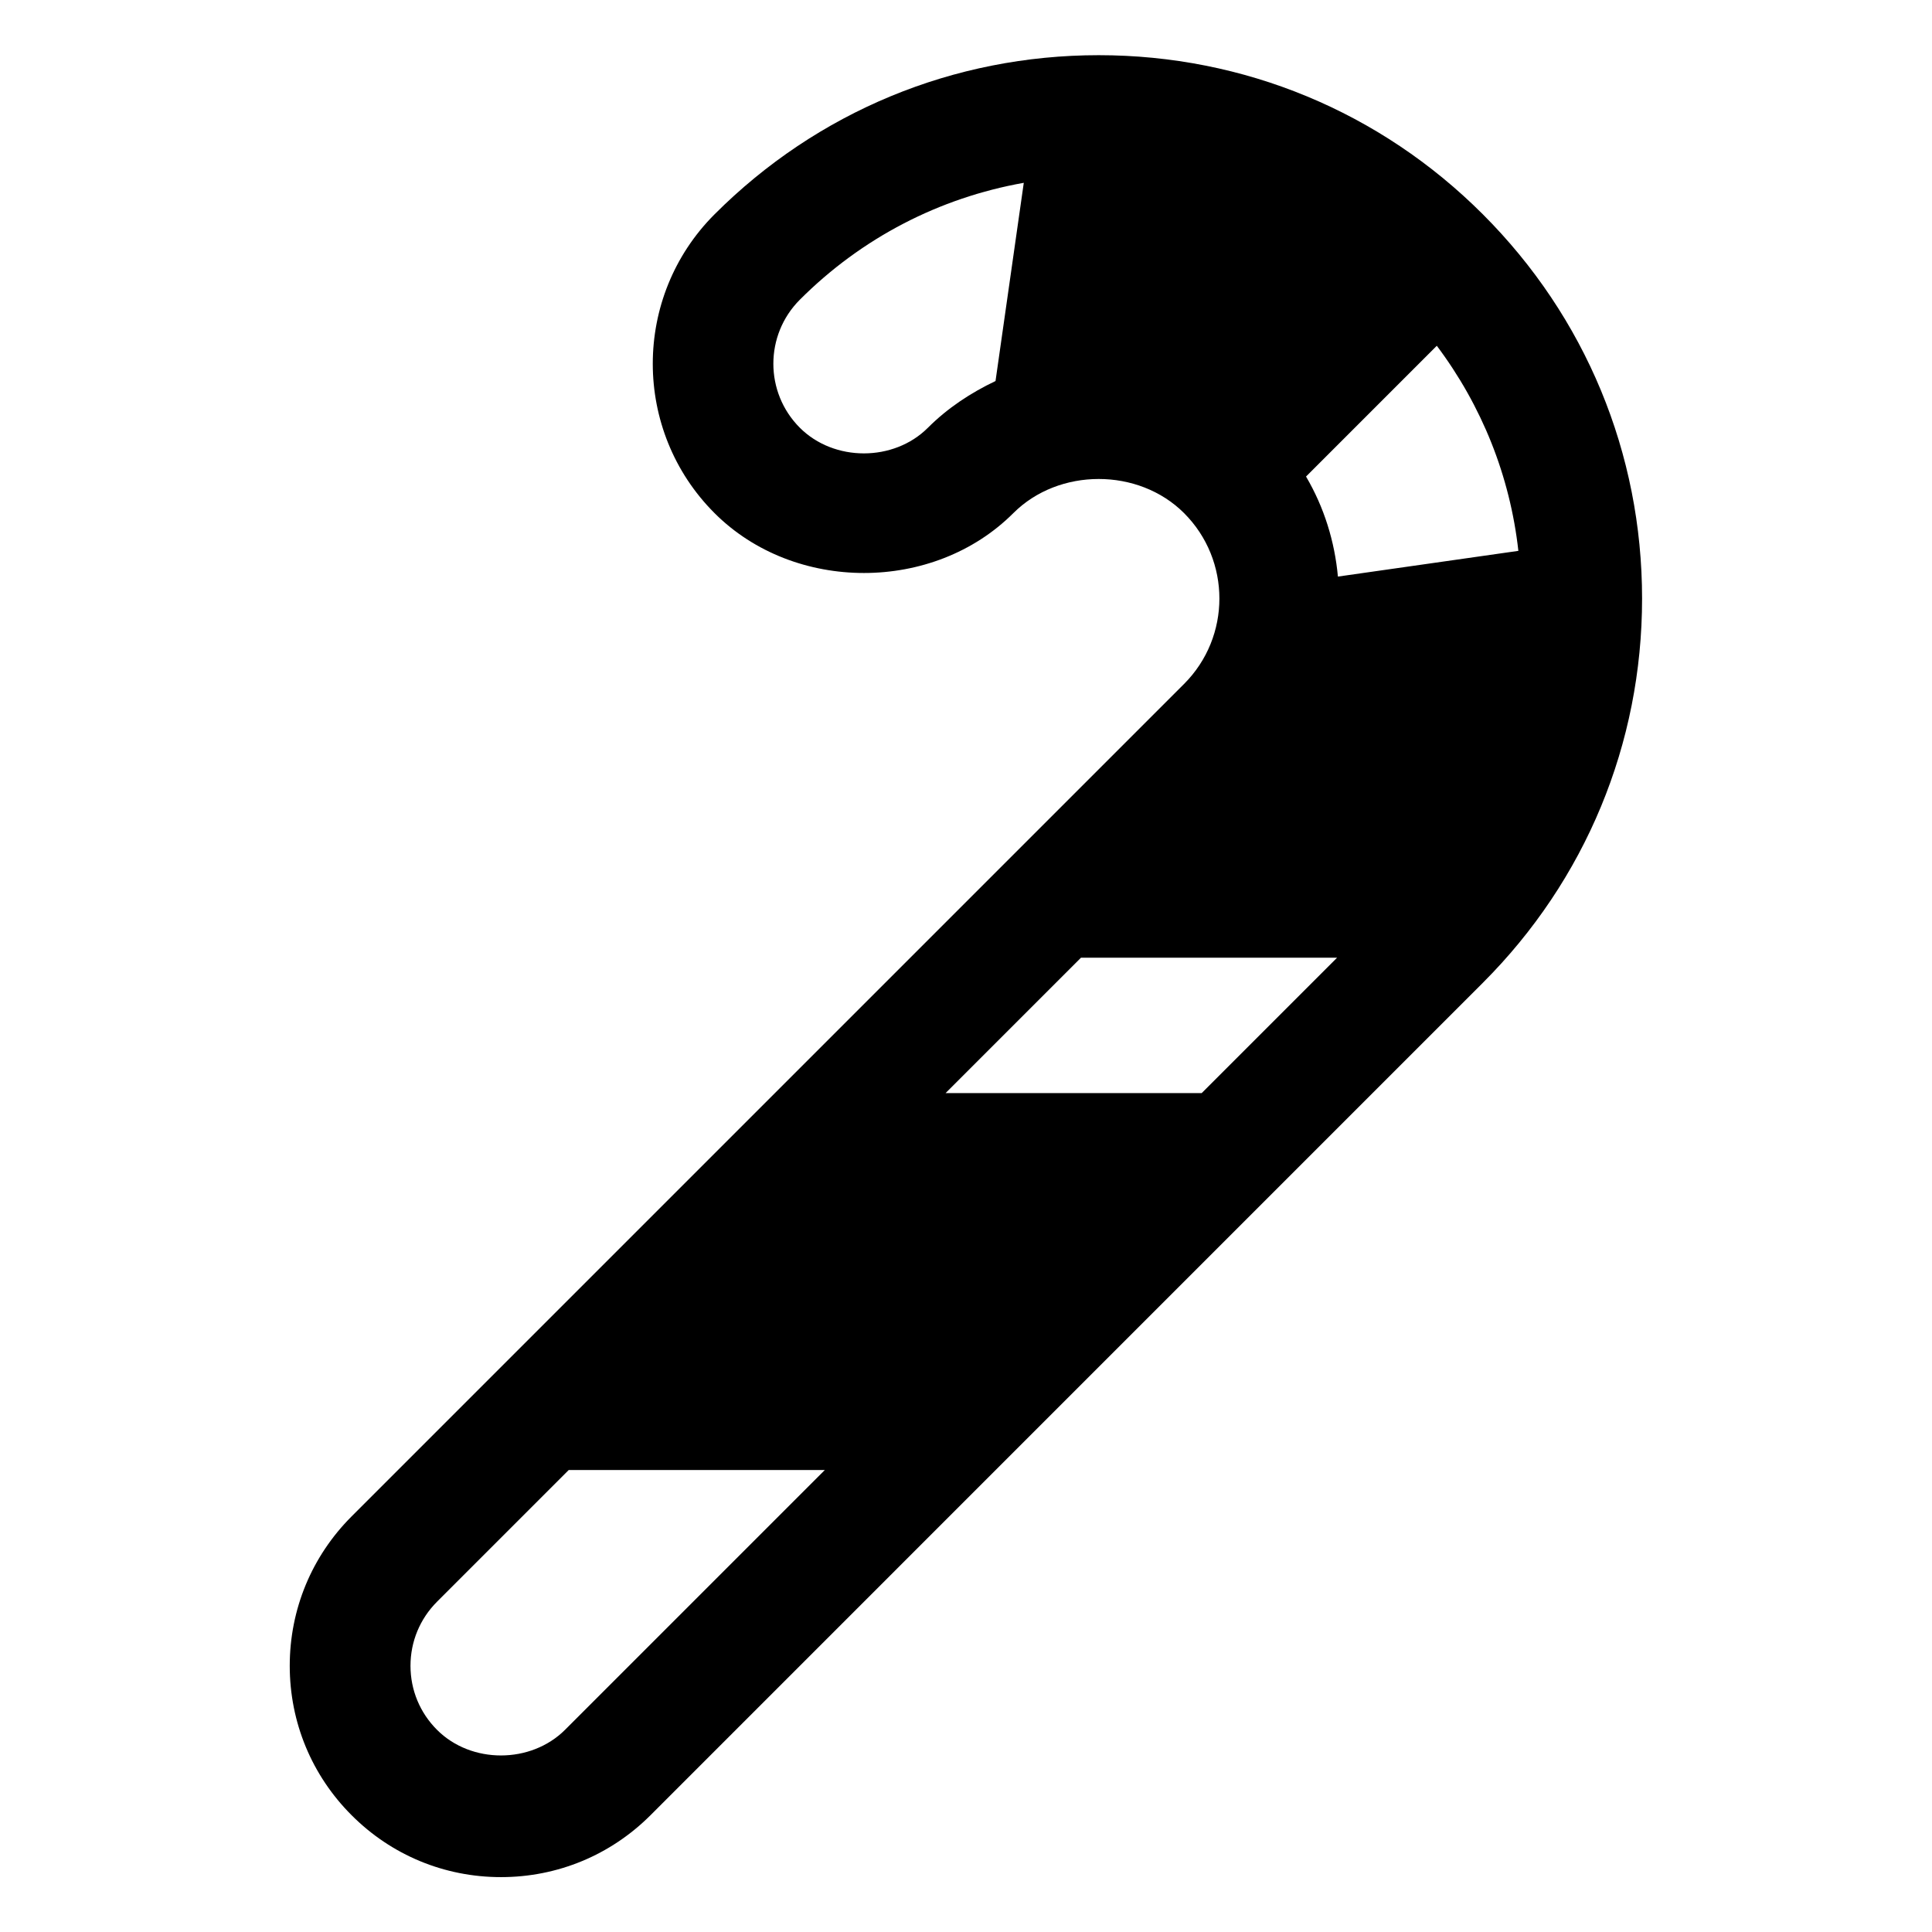
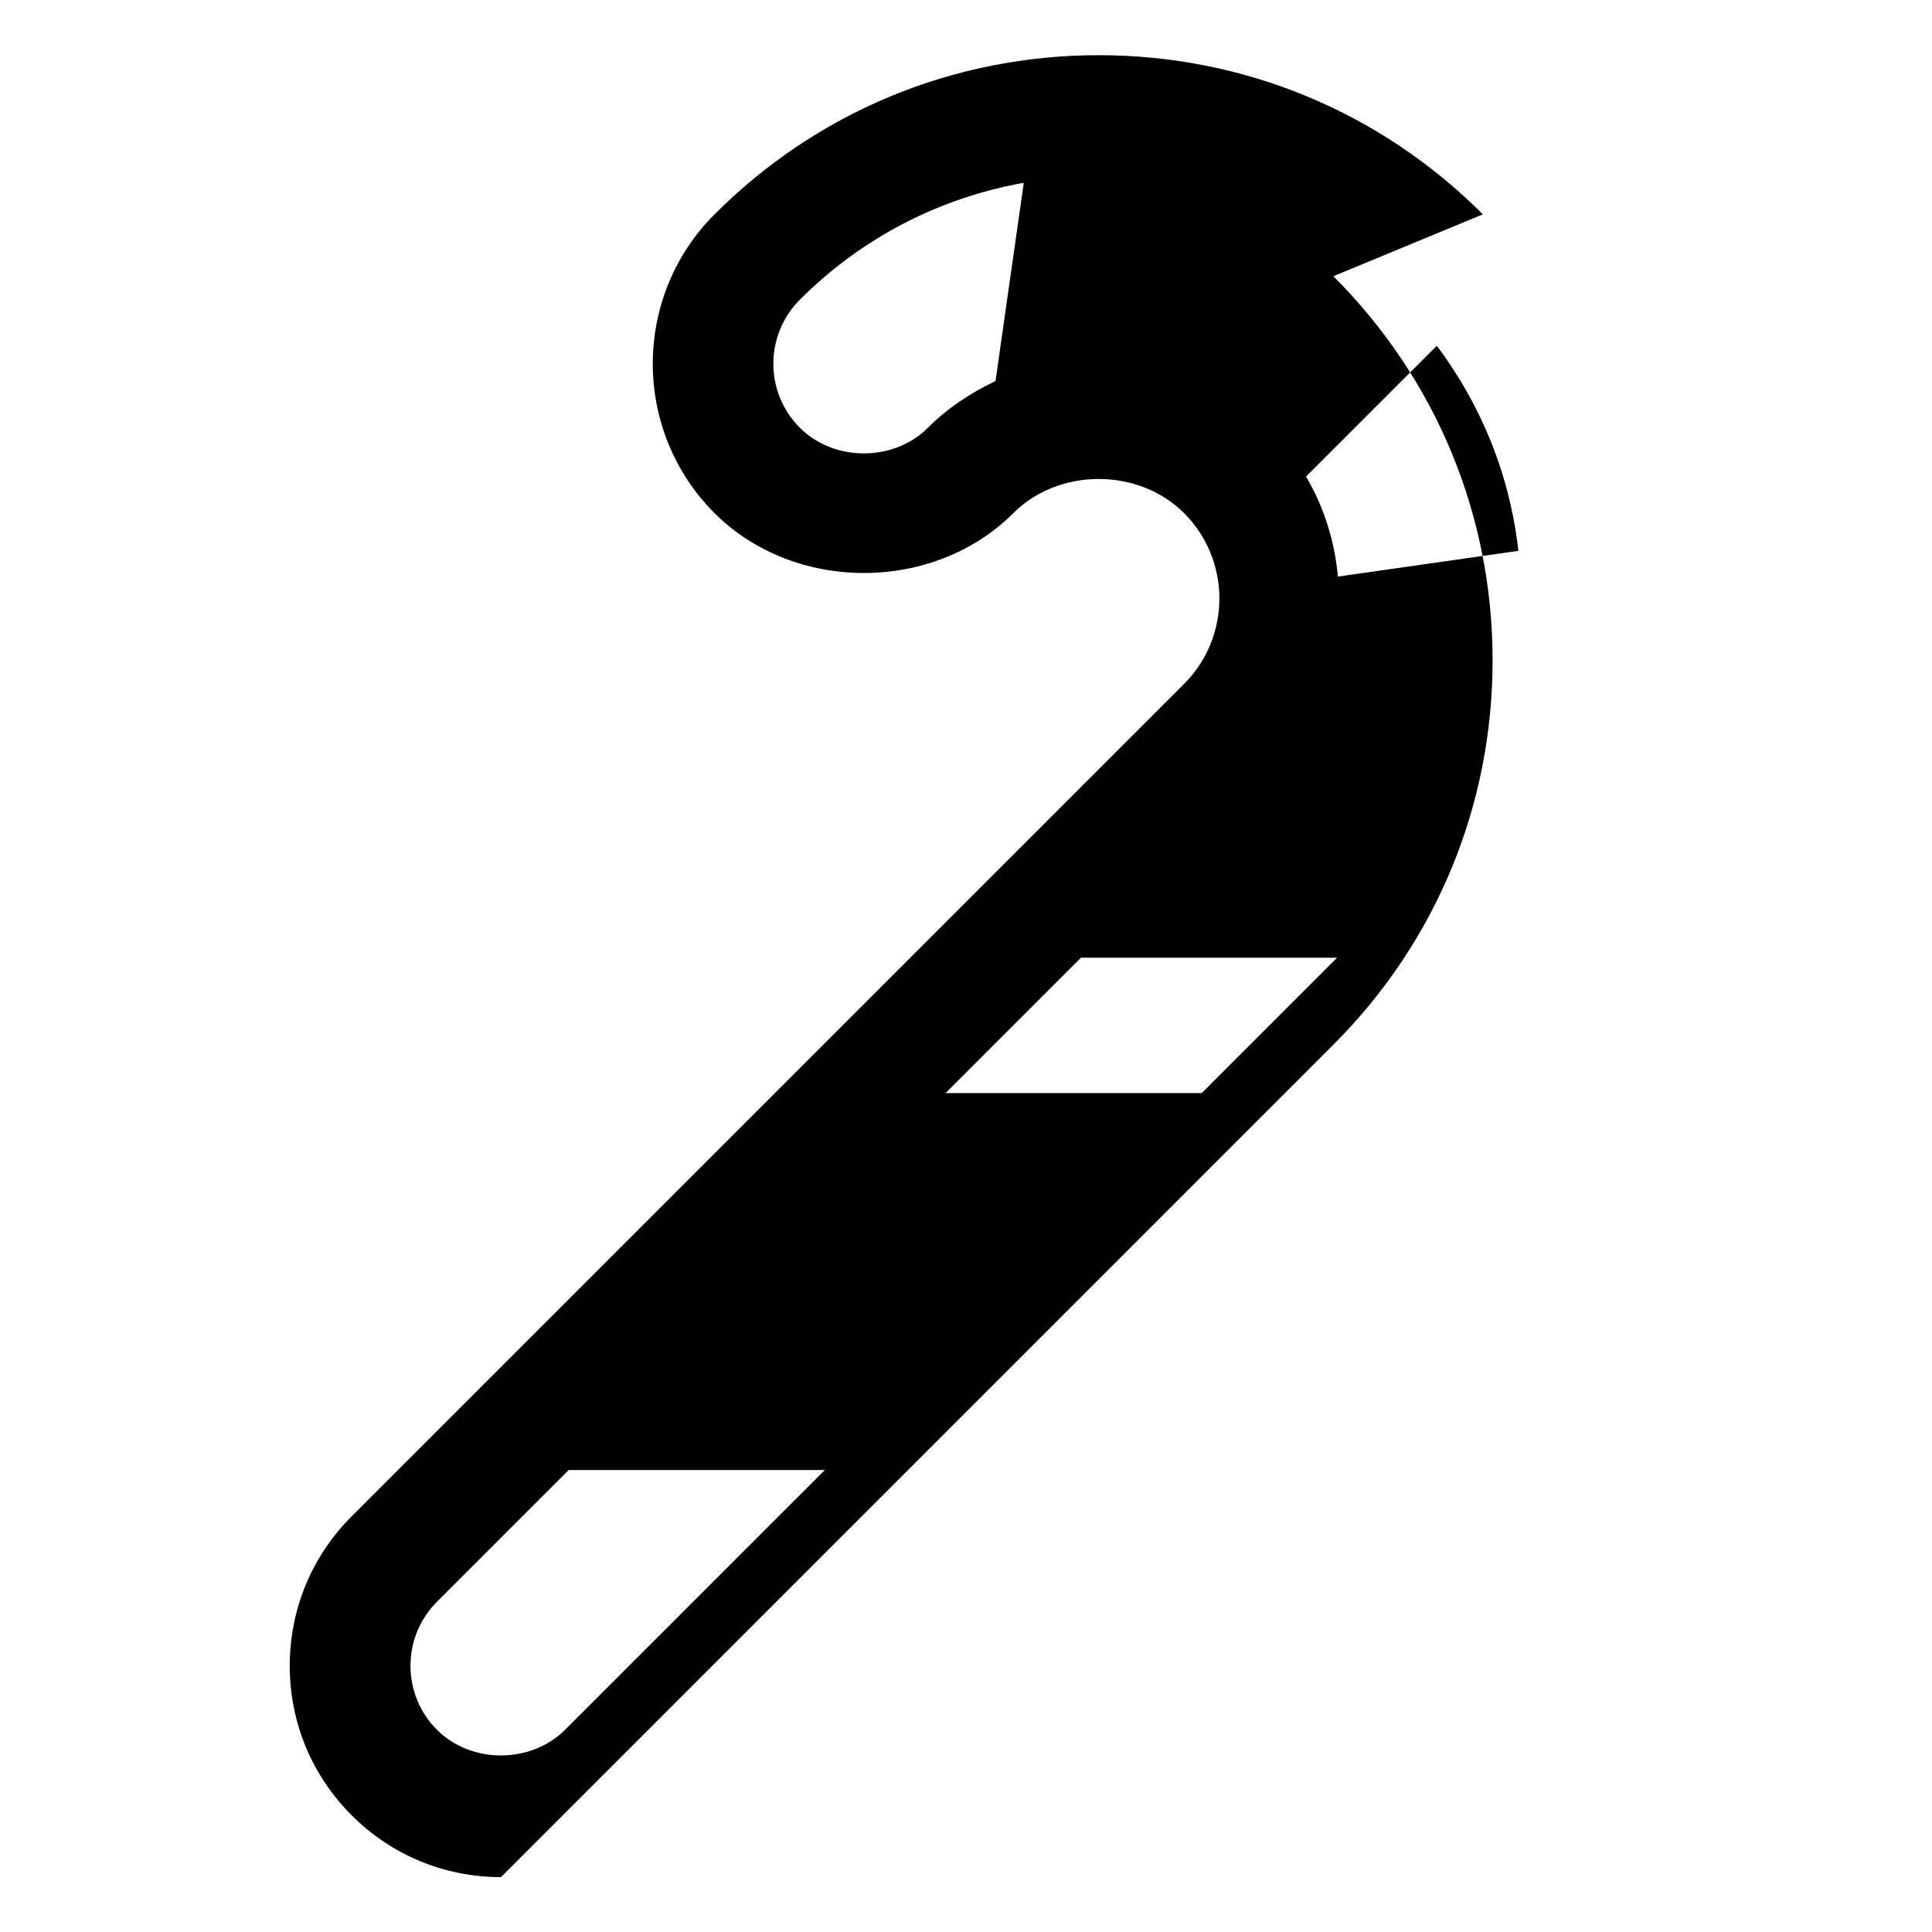
<svg xmlns="http://www.w3.org/2000/svg" height="512" viewBox="0 0 32 32" width="512">
  <g id="candy">
-     <path d="m24.561 3.55c-1.699-1.7-3.96-2.636-6.363-2.636-2.404 0-4.664.936-6.363 2.636-1.364 1.364-1.364 3.585 0 4.949 1.322 1.322 3.627 1.322 4.949 0 .754-.754 2.074-.754 2.828 0 .78.78.78 2.049 0 2.829l-13.788 13.788c-.661.661-1.025 1.54-1.025 2.475s.364 1.814 1.024 2.474c.66.662 1.539 1.026 2.475 1.026s1.814-.364 2.476-1.025l13.787-13.788c1.7-1.7 2.637-3.959 2.637-6.364s-.937-4.664-2.637-6.364zm.588 5.574-2.989.426c-.053-.578-.226-1.143-.528-1.657l2.166-2.166c.746.994 1.213 2.158 1.351 3.397zm-11.901-2.039c-.585-.585-.585-1.536 0-2.121 1.024-1.025 2.312-1.688 3.709-1.936l-.468 3.283c-.408.194-.791.445-1.12.774-.566.566-1.555.566-2.121 0zm2.414 11.02 2.242-2.242h4.242l-2.242 2.242zm-6.303 10.546c-.566.565-1.555.568-2.121 0-.283-.283-.439-.659-.439-1.06s.156-.777.439-1.061l2.182-2.182h4.242z" />
+     <path d="m24.561 3.55c-1.699-1.7-3.96-2.636-6.363-2.636-2.404 0-4.664.936-6.363 2.636-1.364 1.364-1.364 3.585 0 4.949 1.322 1.322 3.627 1.322 4.949 0 .754-.754 2.074-.754 2.828 0 .78.78.78 2.049 0 2.829l-13.788 13.788c-.661.661-1.025 1.54-1.025 2.475s.364 1.814 1.024 2.474c.66.662 1.539 1.026 2.475 1.026l13.787-13.788c1.7-1.7 2.637-3.959 2.637-6.364s-.937-4.664-2.637-6.364zm.588 5.574-2.989.426c-.053-.578-.226-1.143-.528-1.657l2.166-2.166c.746.994 1.213 2.158 1.351 3.397zm-11.901-2.039c-.585-.585-.585-1.536 0-2.121 1.024-1.025 2.312-1.688 3.709-1.936l-.468 3.283c-.408.194-.791.445-1.12.774-.566.566-1.555.566-2.121 0zm2.414 11.02 2.242-2.242h4.242l-2.242 2.242zm-6.303 10.546c-.566.565-1.555.568-2.121 0-.283-.283-.439-.659-.439-1.06s.156-.777.439-1.061l2.182-2.182h4.242z" />
  </g>
</svg>